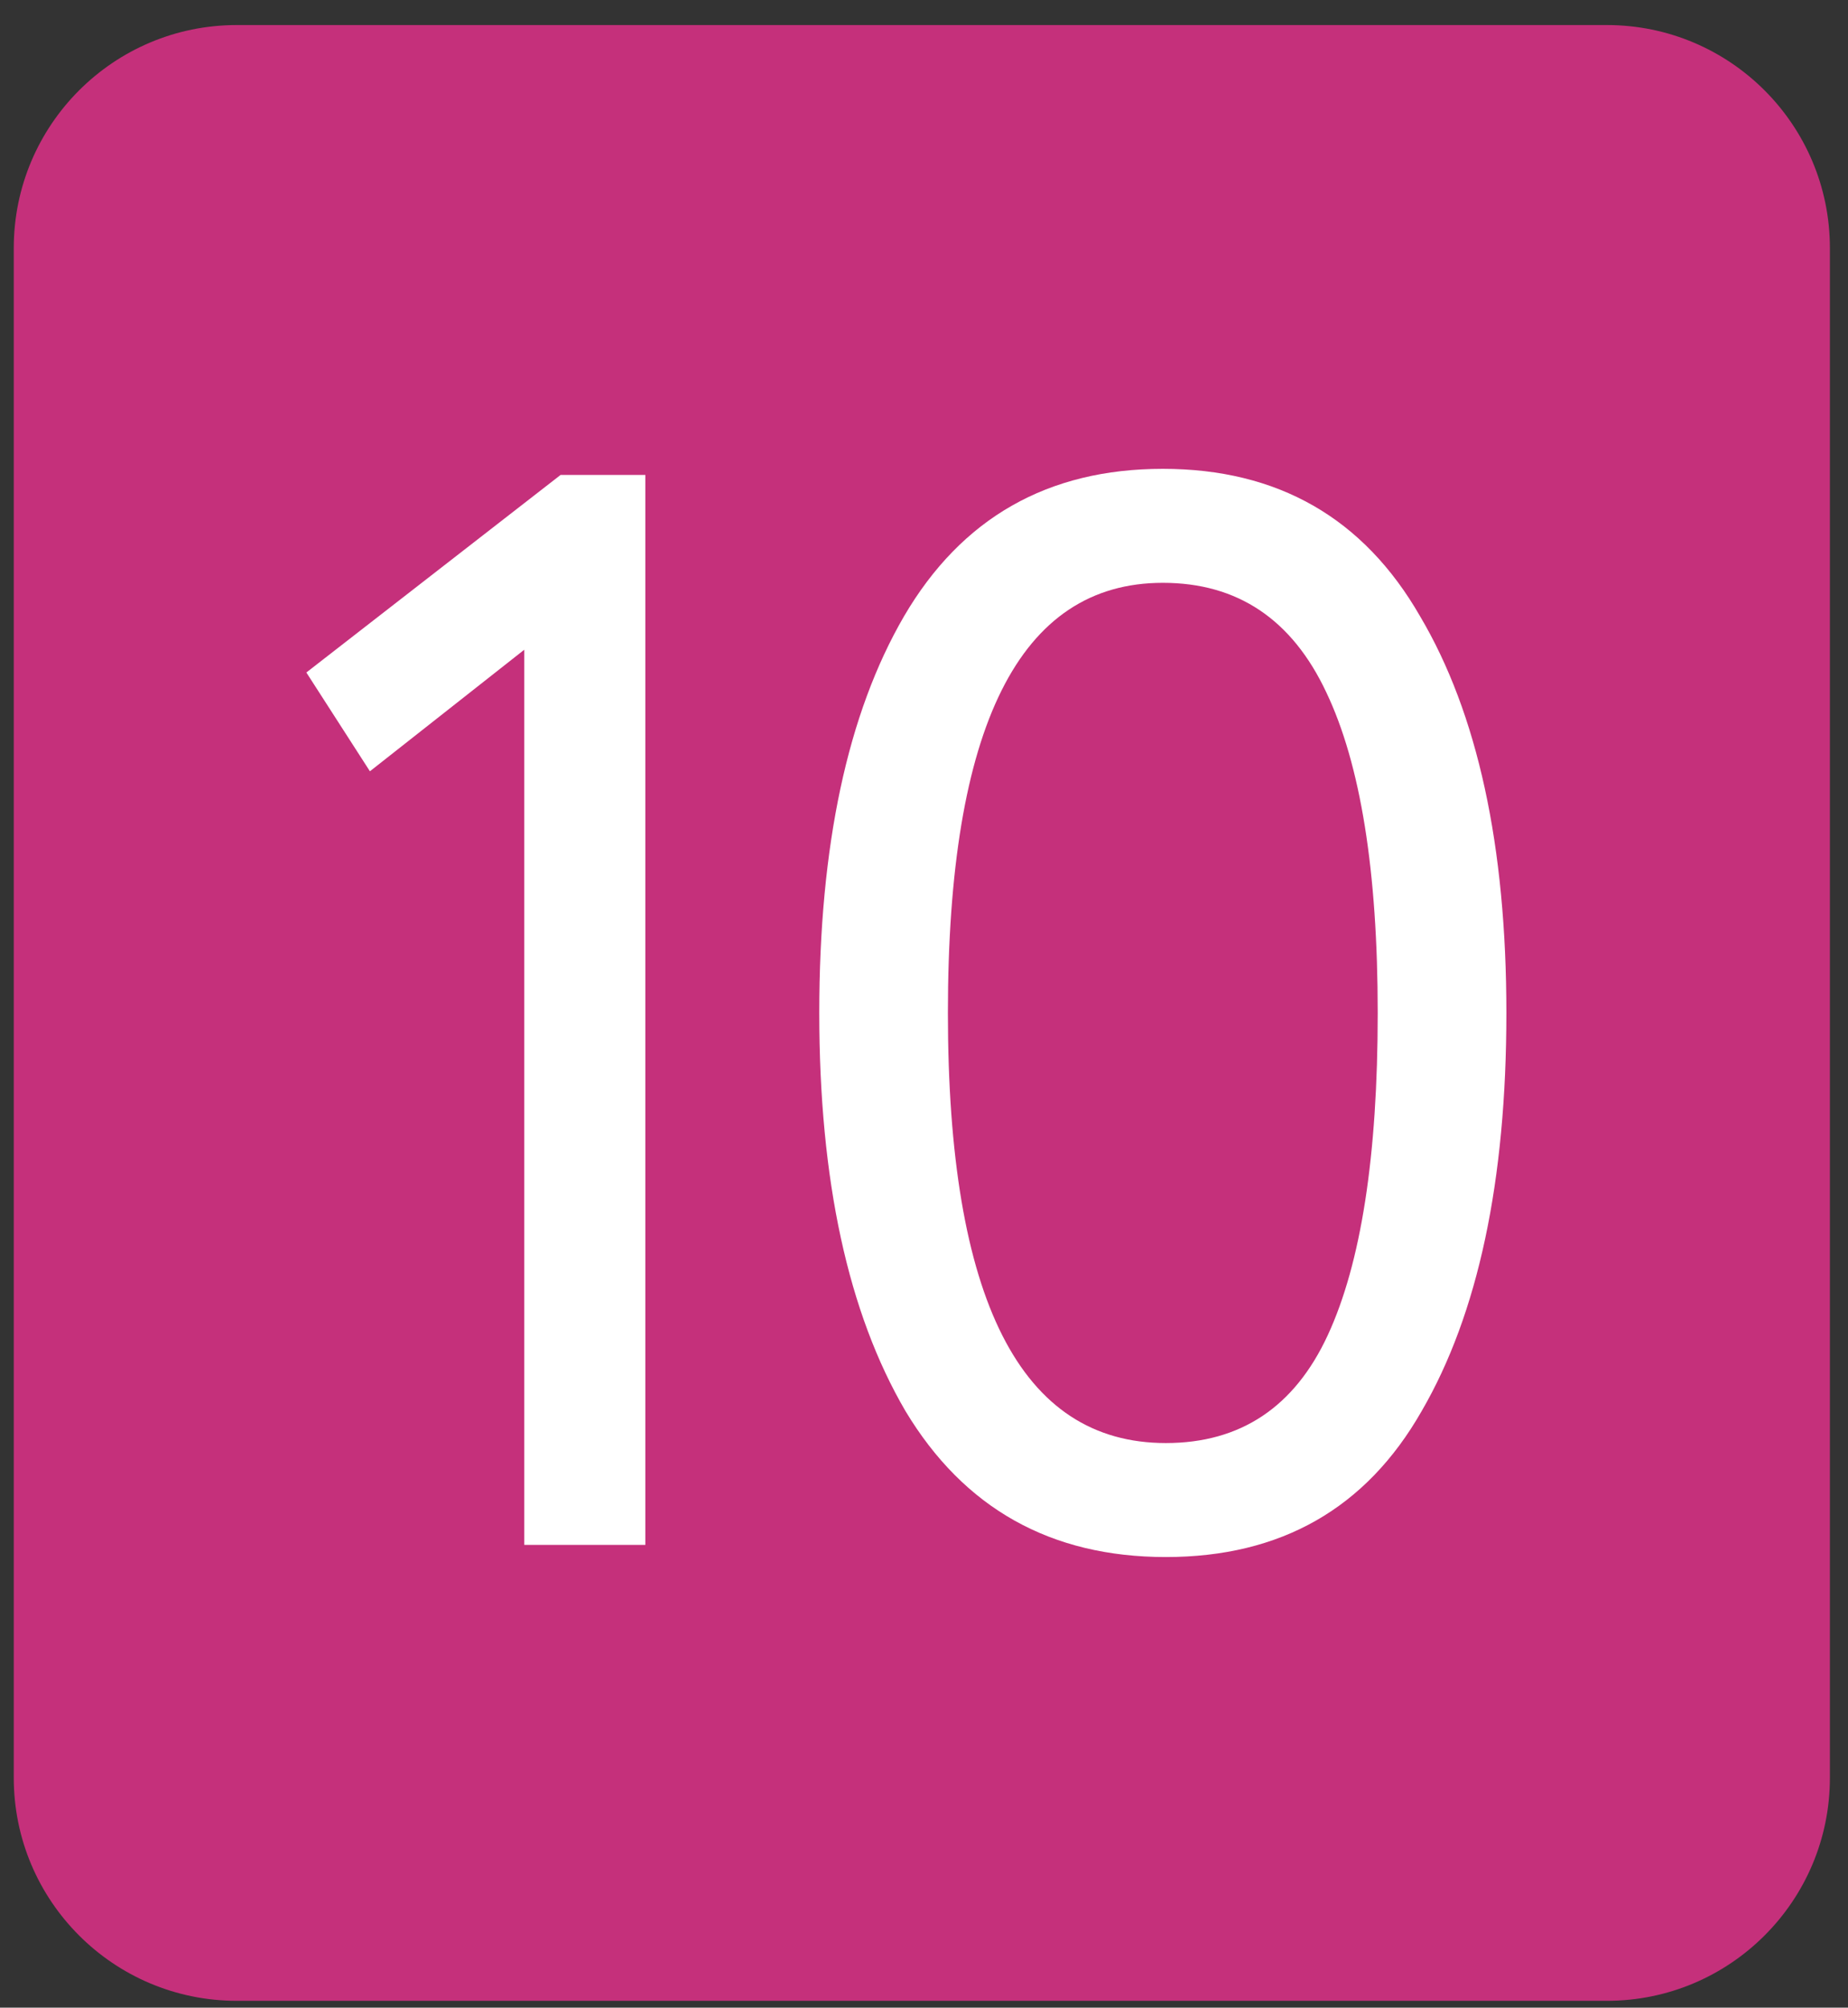
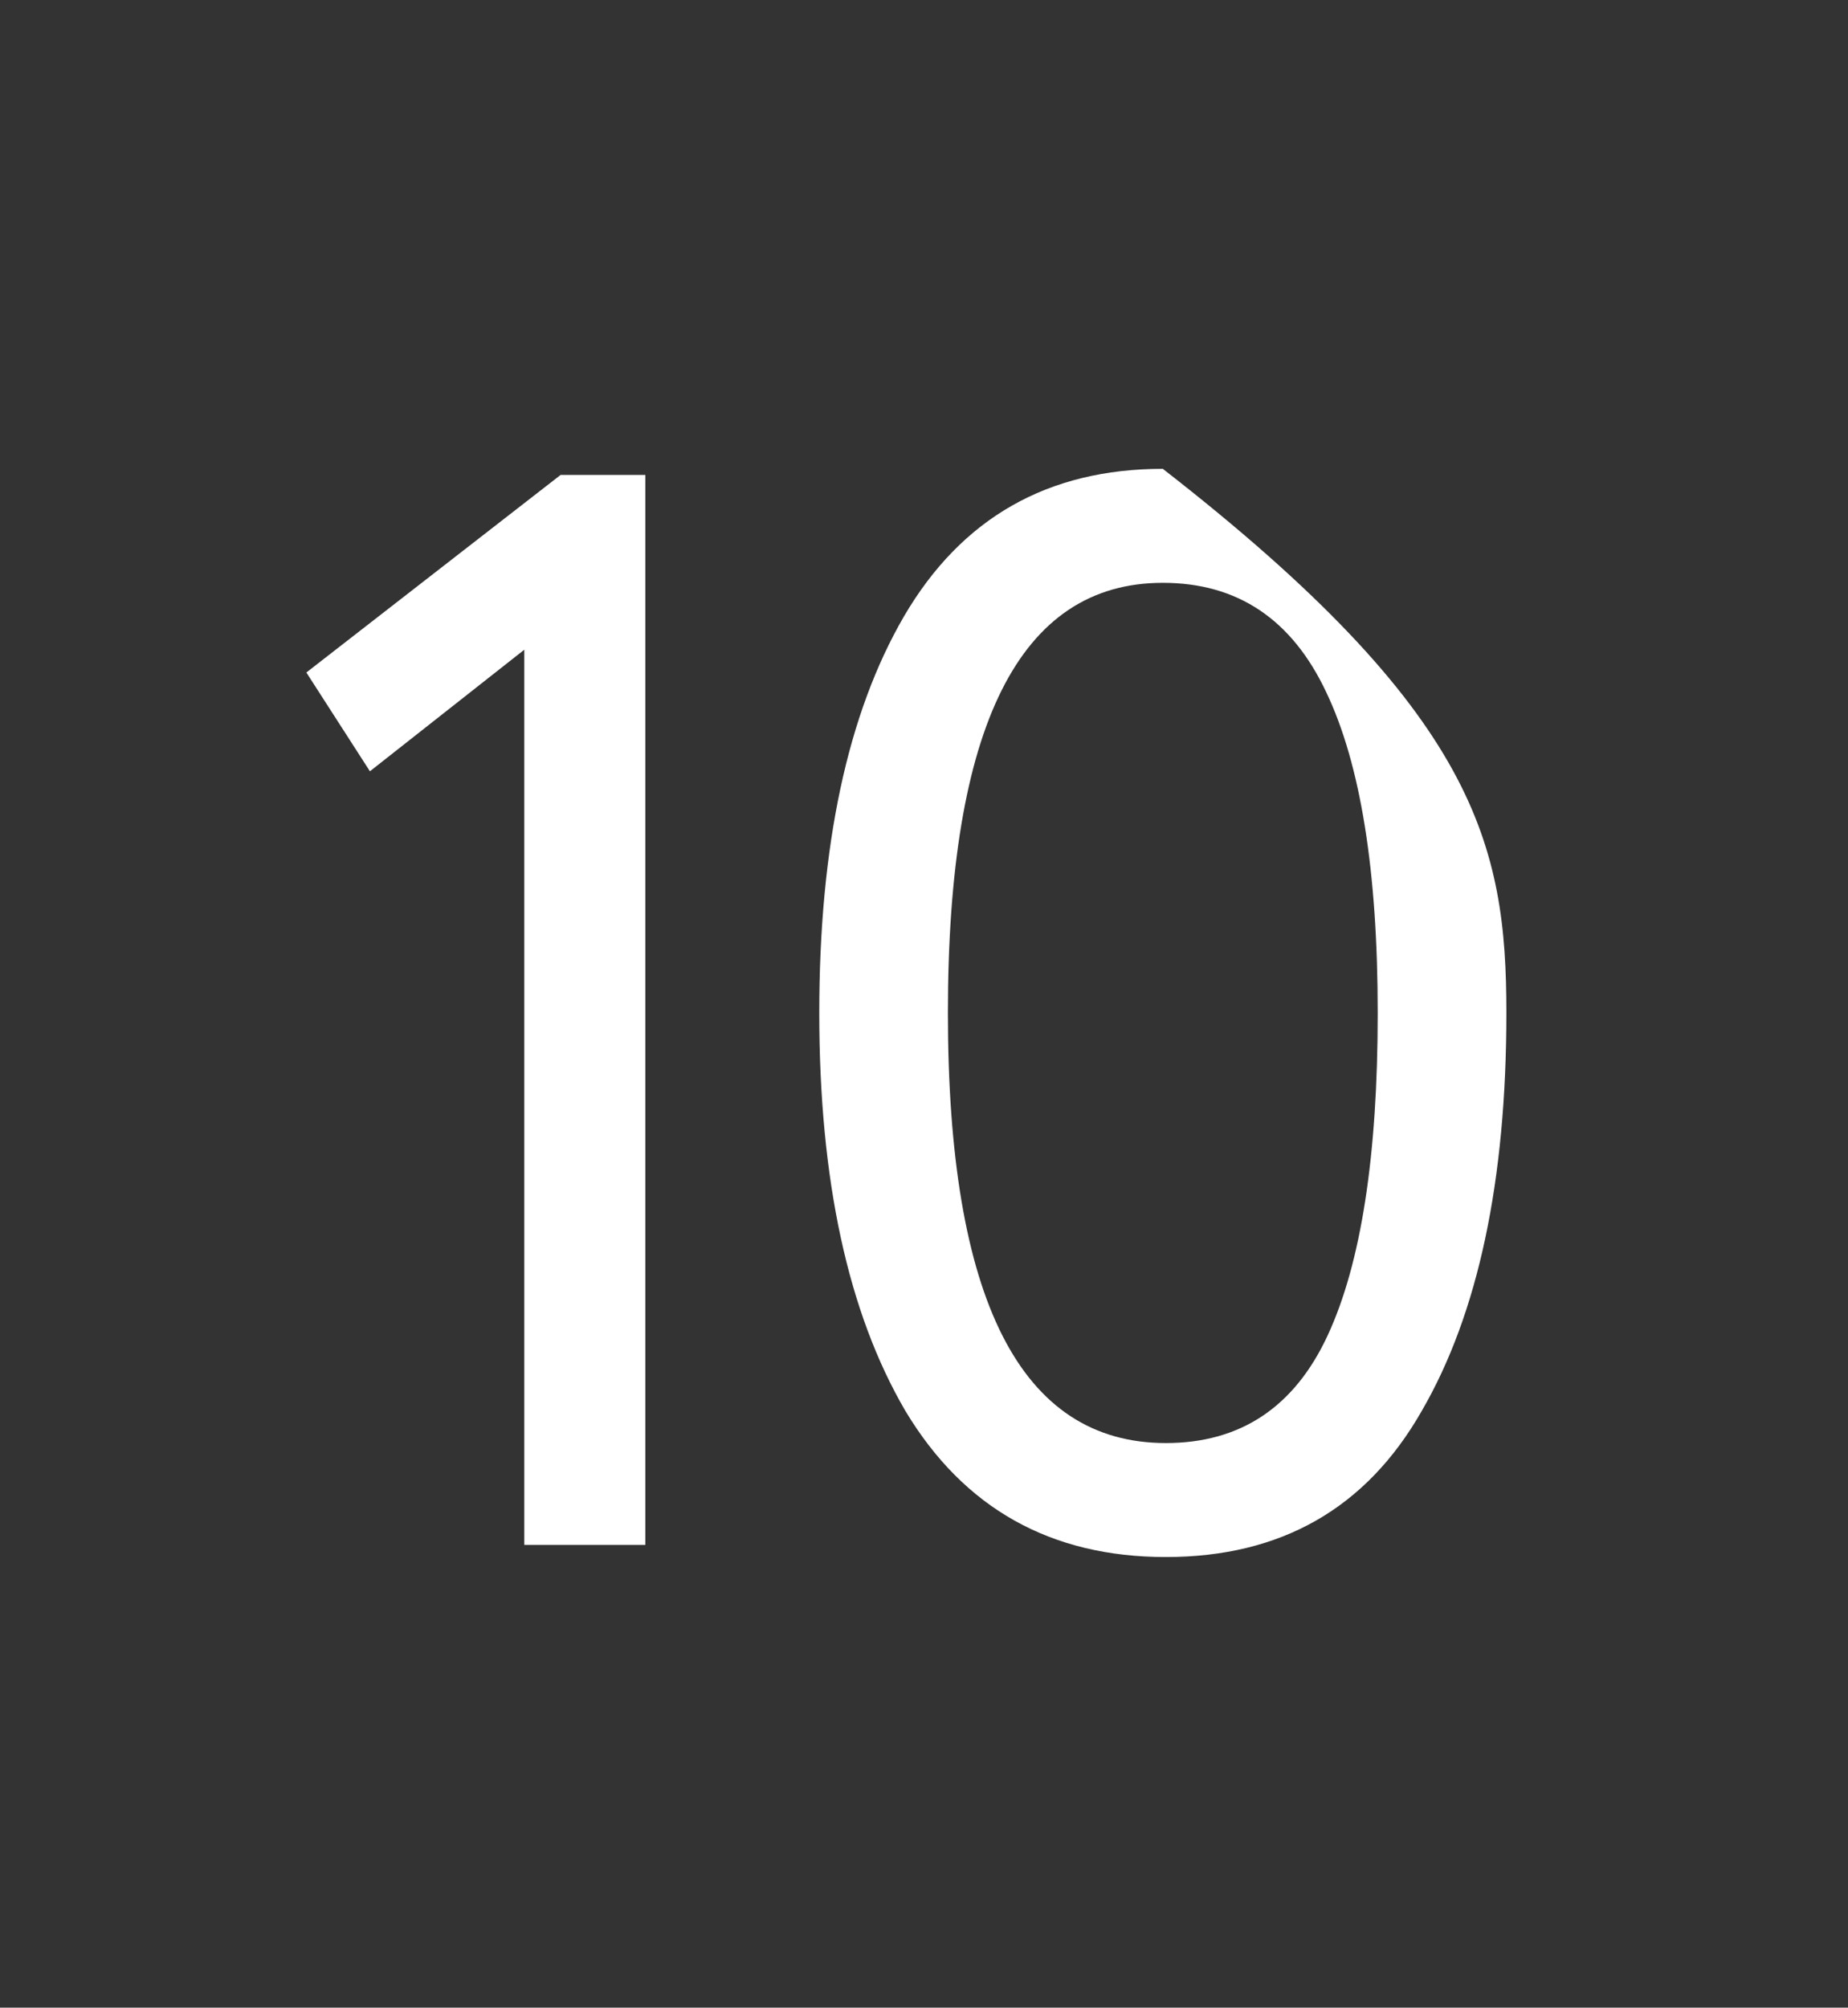
<svg xmlns="http://www.w3.org/2000/svg" width="58" height="63" viewBox="0 0 58 63" fill="none">
  <rect x="0" y="0" width="58" height="63" fill="#333333" stroke="none" />
-   <path d="M0.432 7.786C0.432 3.92 3.566 0.786 7.432 0.786L50.432 0.786C54.298 0.786 57.432 3.92 57.432 7.786L57.432 55.786C57.432 59.652 54.298 62.786 50.432 62.786L7.432 62.786C3.566 62.786 0.432 59.652 0.432 55.786L0.432 7.786Z" fill="#C5307B" />
-   <path d="M28.42 44.282C26.615 41.197 25.713 37.032 25.713 31.786C25.713 26.54 26.599 22.391 28.373 19.339C30.178 16.255 32.885 14.712 36.495 14.712C40.105 14.712 42.797 16.255 44.57 19.339C46.375 22.391 47.278 26.54 47.278 31.786C47.278 37.064 46.391 41.229 44.618 44.282C42.876 47.334 40.2 48.86 36.59 48.86C32.98 48.86 30.257 47.334 28.42 44.282ZM36.495 18.289C31.998 18.289 29.75 22.788 29.75 31.786C29.75 40.784 32.03 45.283 36.59 45.283C38.934 45.283 40.628 44.154 41.673 41.897C42.718 39.64 43.24 36.269 43.24 31.786C43.24 27.335 42.702 23.981 41.625 21.723C40.548 19.434 38.839 18.289 36.495 18.289Z" fill="white" />
+   <path d="M28.42 44.282C26.615 41.197 25.713 37.032 25.713 31.786C25.713 26.54 26.599 22.391 28.373 19.339C30.178 16.255 32.885 14.712 36.495 14.712C46.375 22.391 47.278 26.54 47.278 31.786C47.278 37.064 46.391 41.229 44.618 44.282C42.876 47.334 40.2 48.86 36.59 48.86C32.98 48.86 30.257 47.334 28.42 44.282ZM36.495 18.289C31.998 18.289 29.75 22.788 29.75 31.786C29.75 40.784 32.03 45.283 36.59 45.283C38.934 45.283 40.628 44.154 41.673 41.897C42.718 39.64 43.24 36.269 43.24 31.786C43.24 27.335 42.702 23.981 41.625 21.723C40.548 19.434 38.839 18.289 36.495 18.289Z" fill="white" />
  <path d="M9.615 21.103L17.595 14.903L20.255 14.903L20.255 48.479L16.455 48.479L16.455 20.388L11.61 24.203L9.615 21.103Z" fill="white" />
</svg>